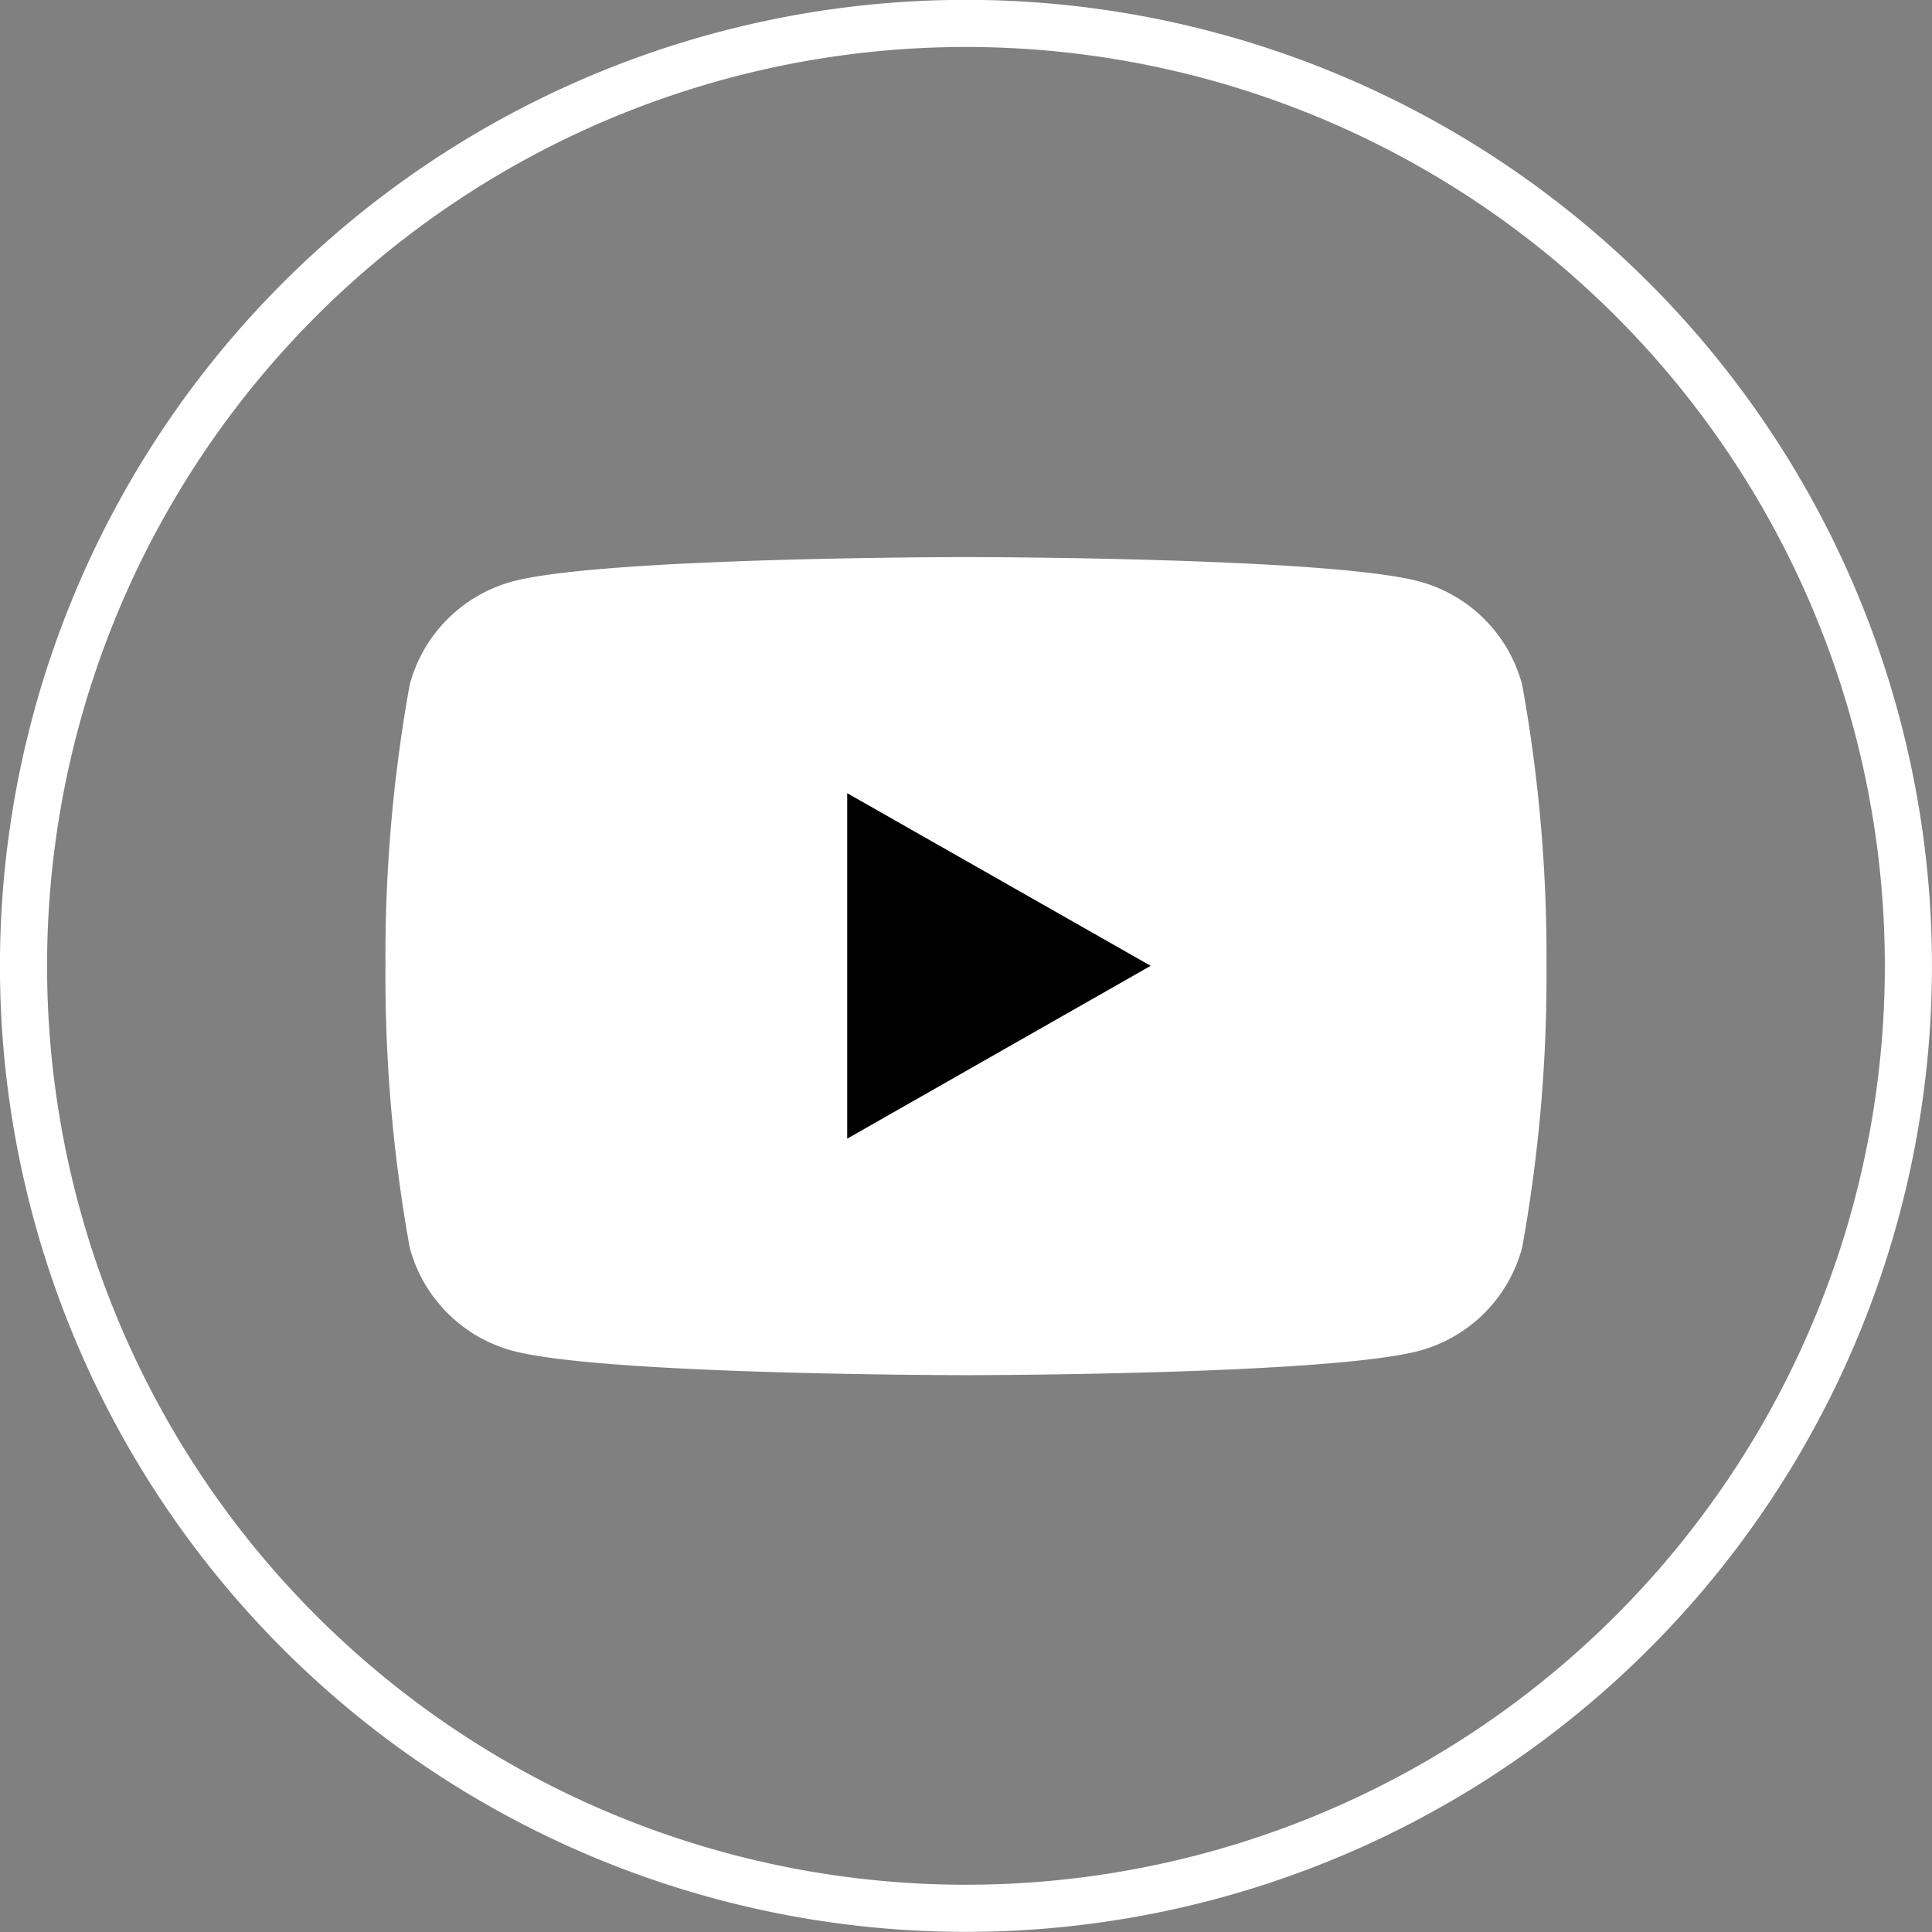
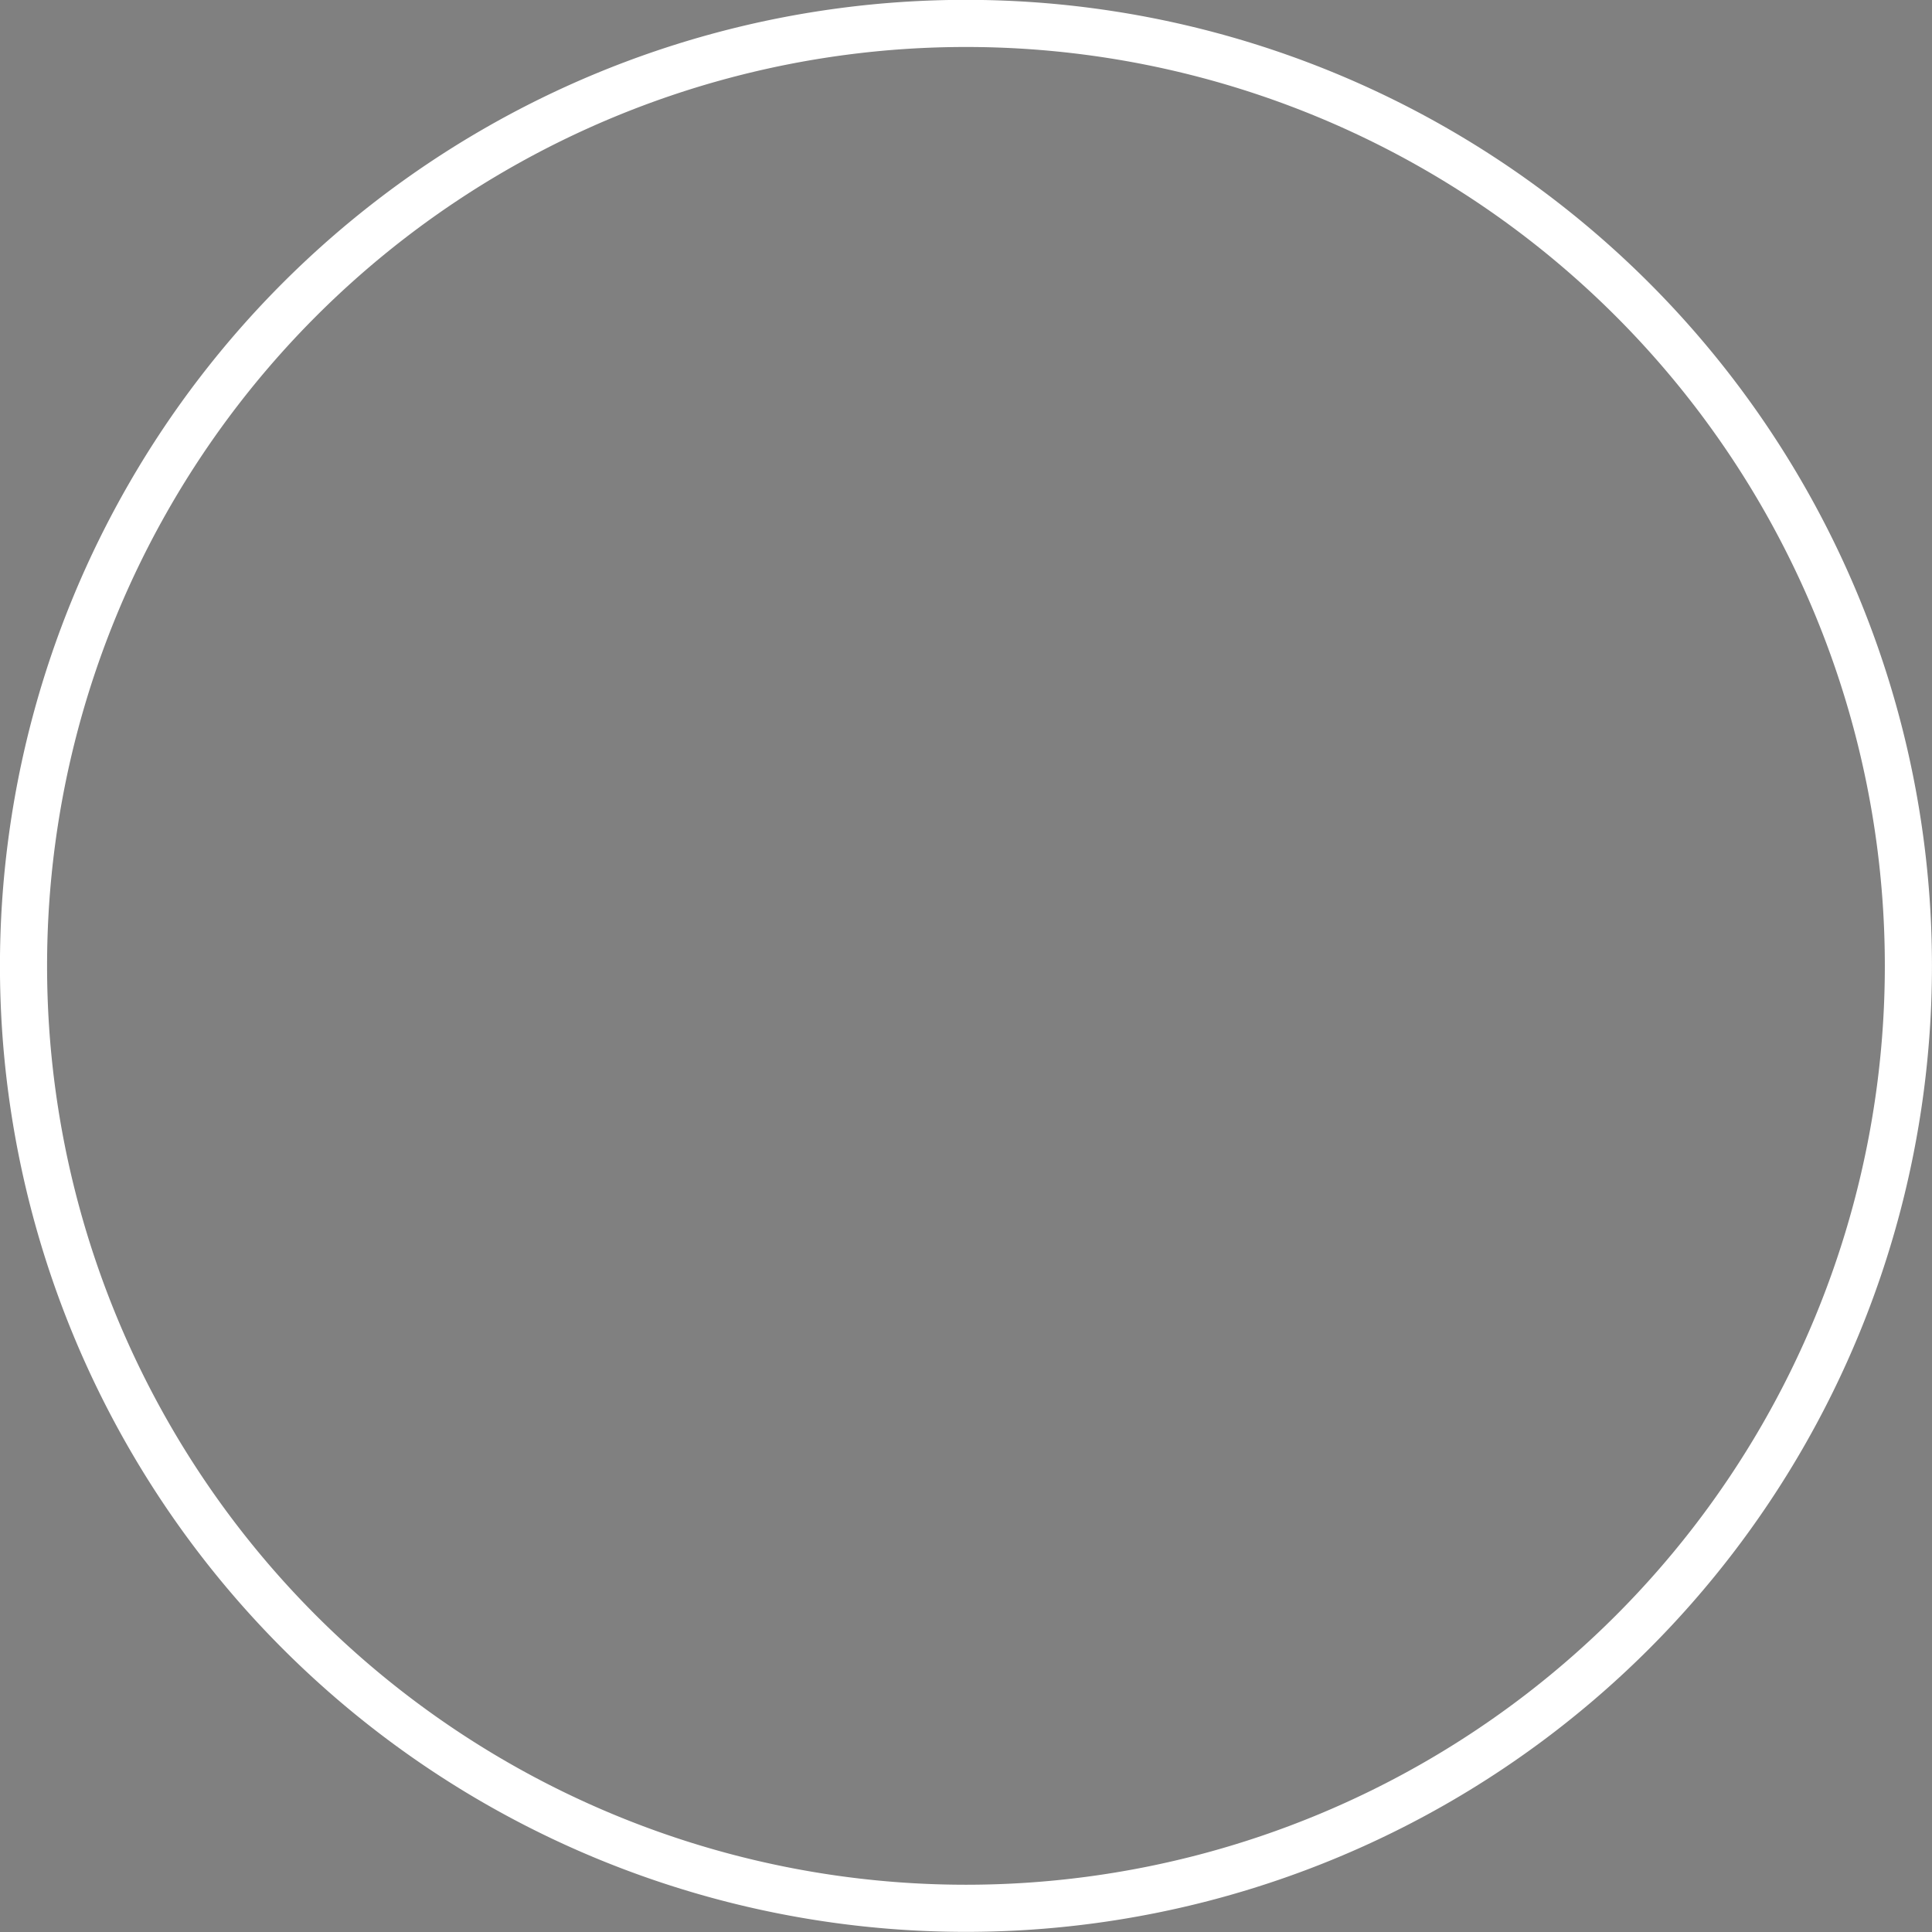
<svg xmlns="http://www.w3.org/2000/svg" width="41" height="41" viewBox="0 0 41 41">
  <rect x="0" y="0" width="41" height="41" fill="#808080" stroke="none" />
  <defs>
    <style>.a{fill:none;stroke:#fff;}.b{fill:#fff;}</style>
  </defs>
  <g transform="translate(0.5 0.5)">
    <path class="a" d="M-729.985-37.6h0a20,20,0,0,1,20,20h0a20,20,0,0,1-20,20h0a20,20,0,0,1-20-20h0a20,20,0,0,1,20-20Z" transform="translate(749.984 37.597)" />
    <g transform="translate(7.679 11.32)">
-       <path class="b" d="M-718.116-23.5a3.092,3.092,0,0,0-2.178-2.192c-1.921-.519-9.626-.519-9.626-.519s-7.705,0-9.627.519a3.094,3.094,0,0,0-2.178,2.192,32.463,32.463,0,0,0-.514,5.969,32.466,32.466,0,0,0,.514,5.97,3.094,3.094,0,0,0,2.178,2.192c1.922.519,9.627.519,9.627.519s7.7,0,9.626-.519a3.092,3.092,0,0,0,2.178-2.192,32.383,32.383,0,0,0,.516-5.97A32.38,32.38,0,0,0-718.116-23.5Z" transform="translate(742.24 26.213)" />
-       <path d="M-732.44-13.869V-21.2l6.44,3.663Z" transform="translate(742.24 26.213)" />
-     </g>
+       </g>
  </g>
</svg>